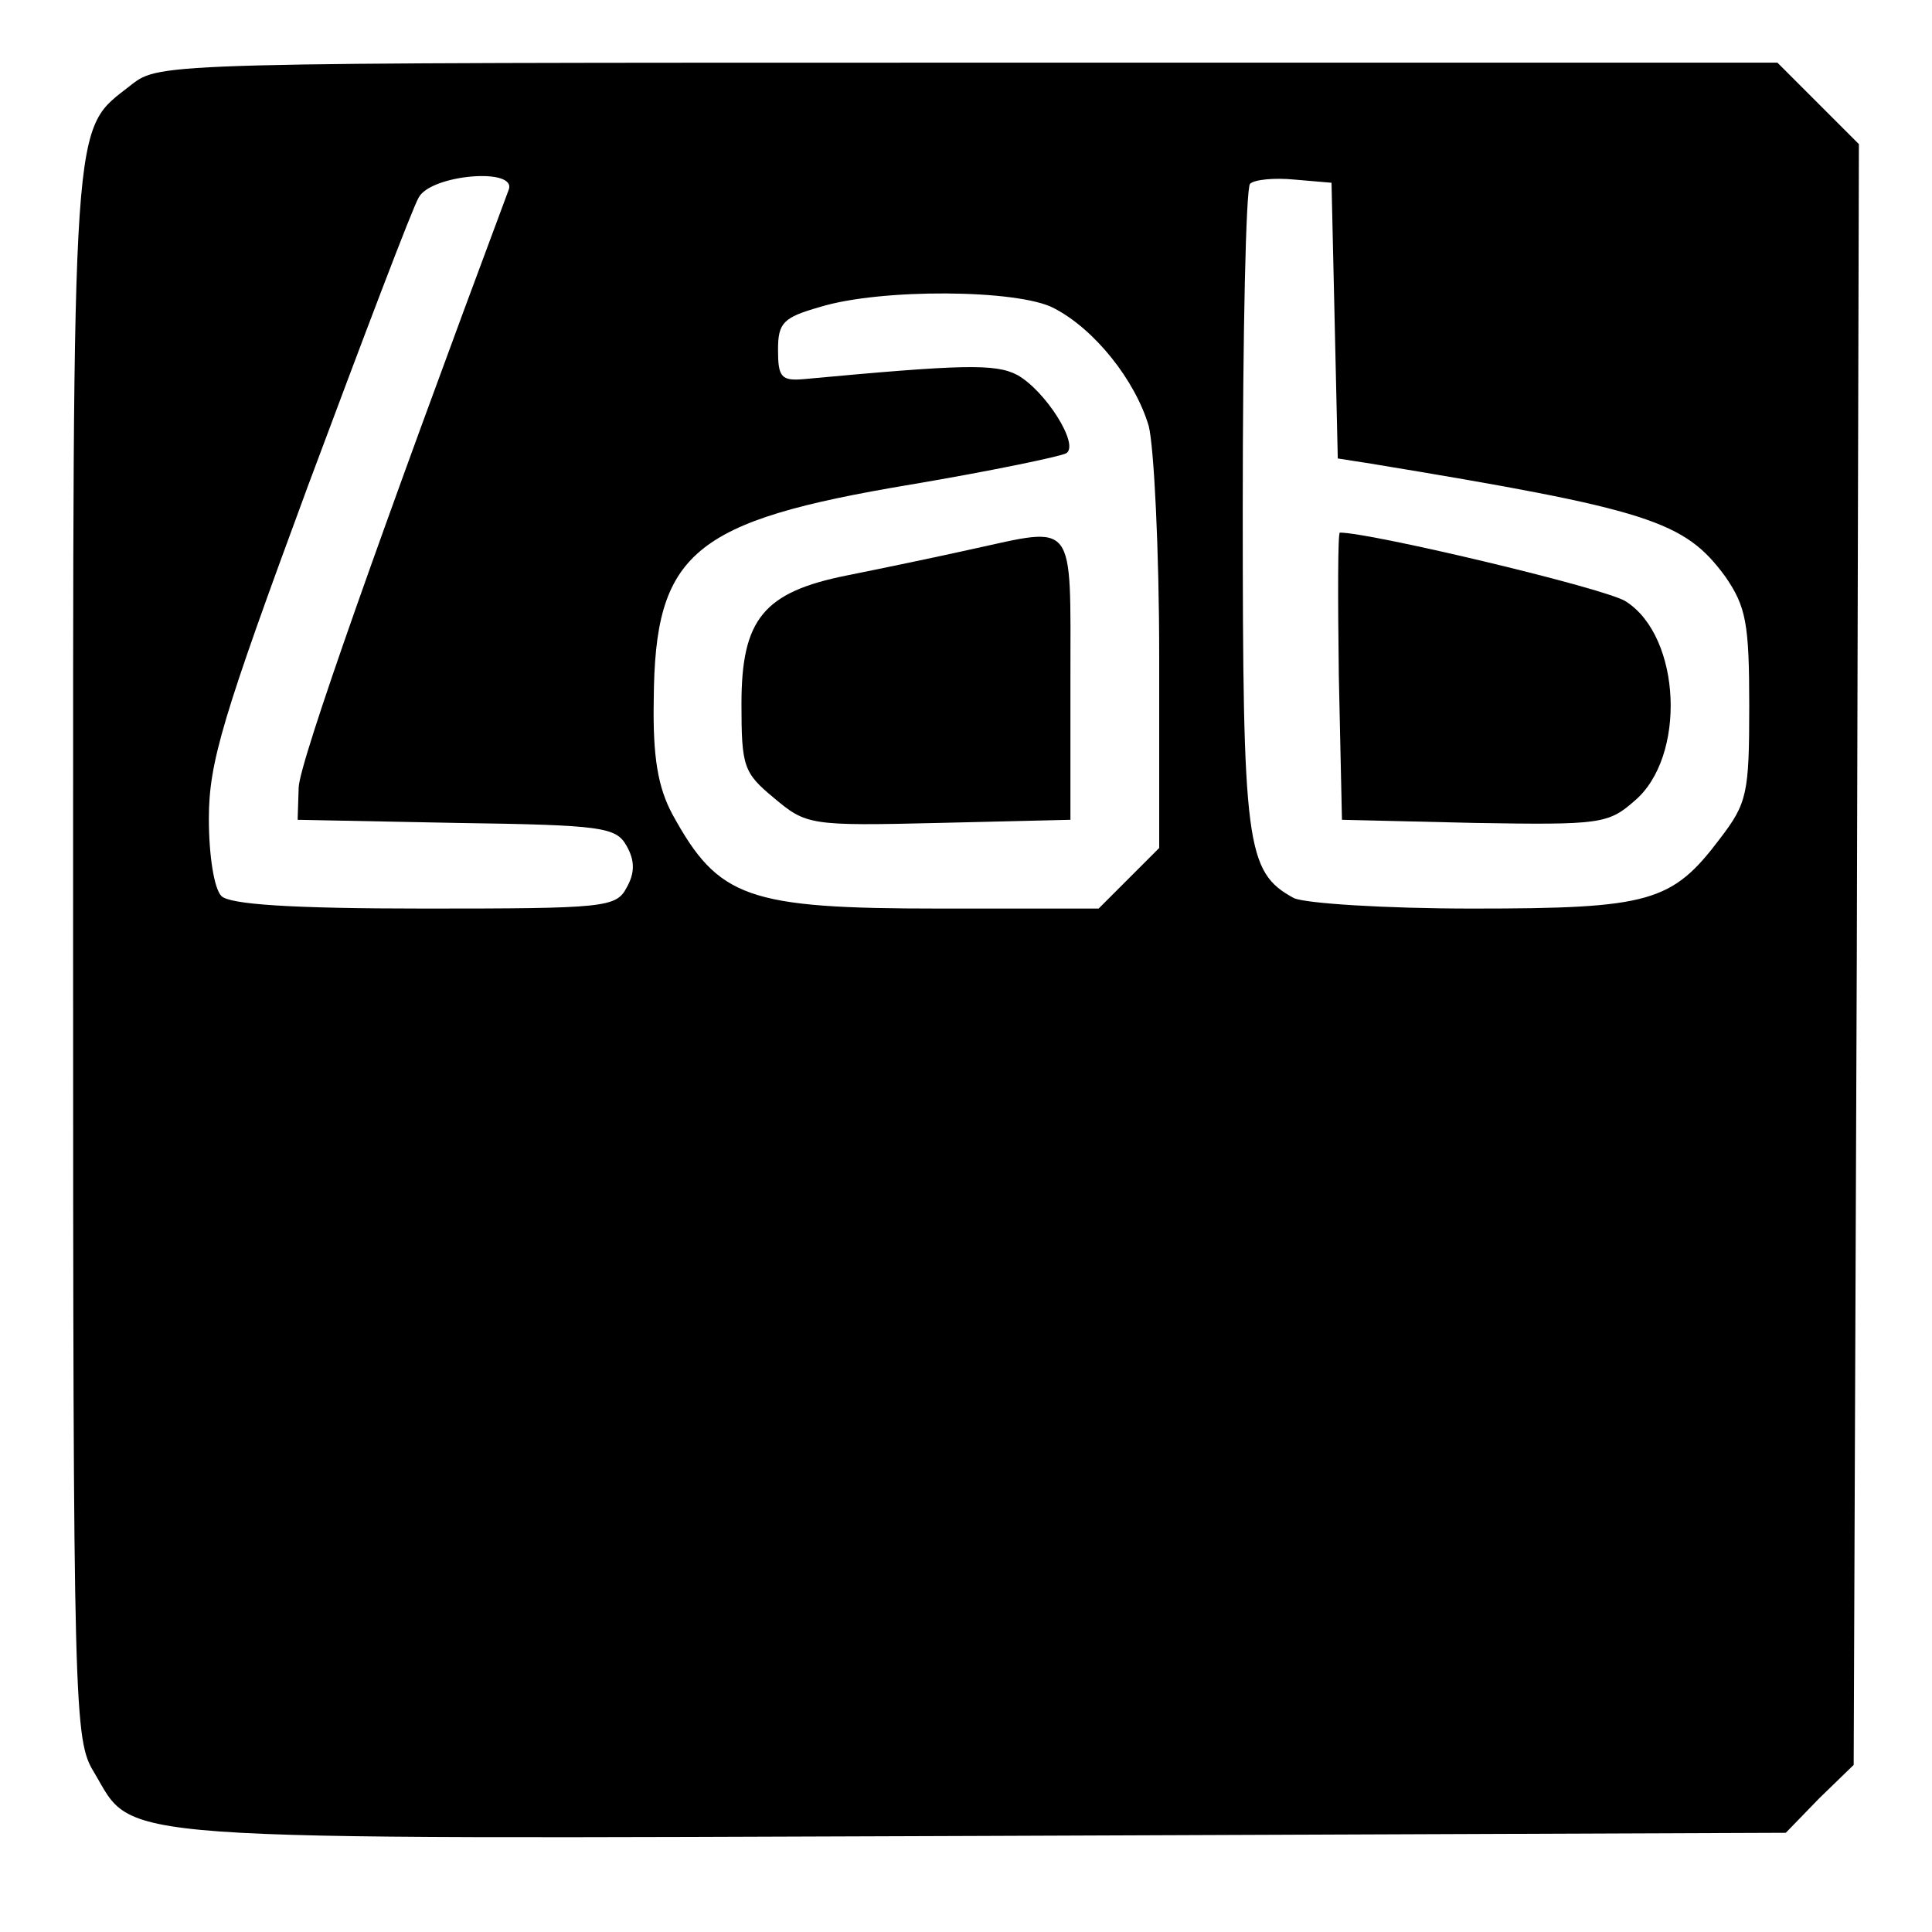
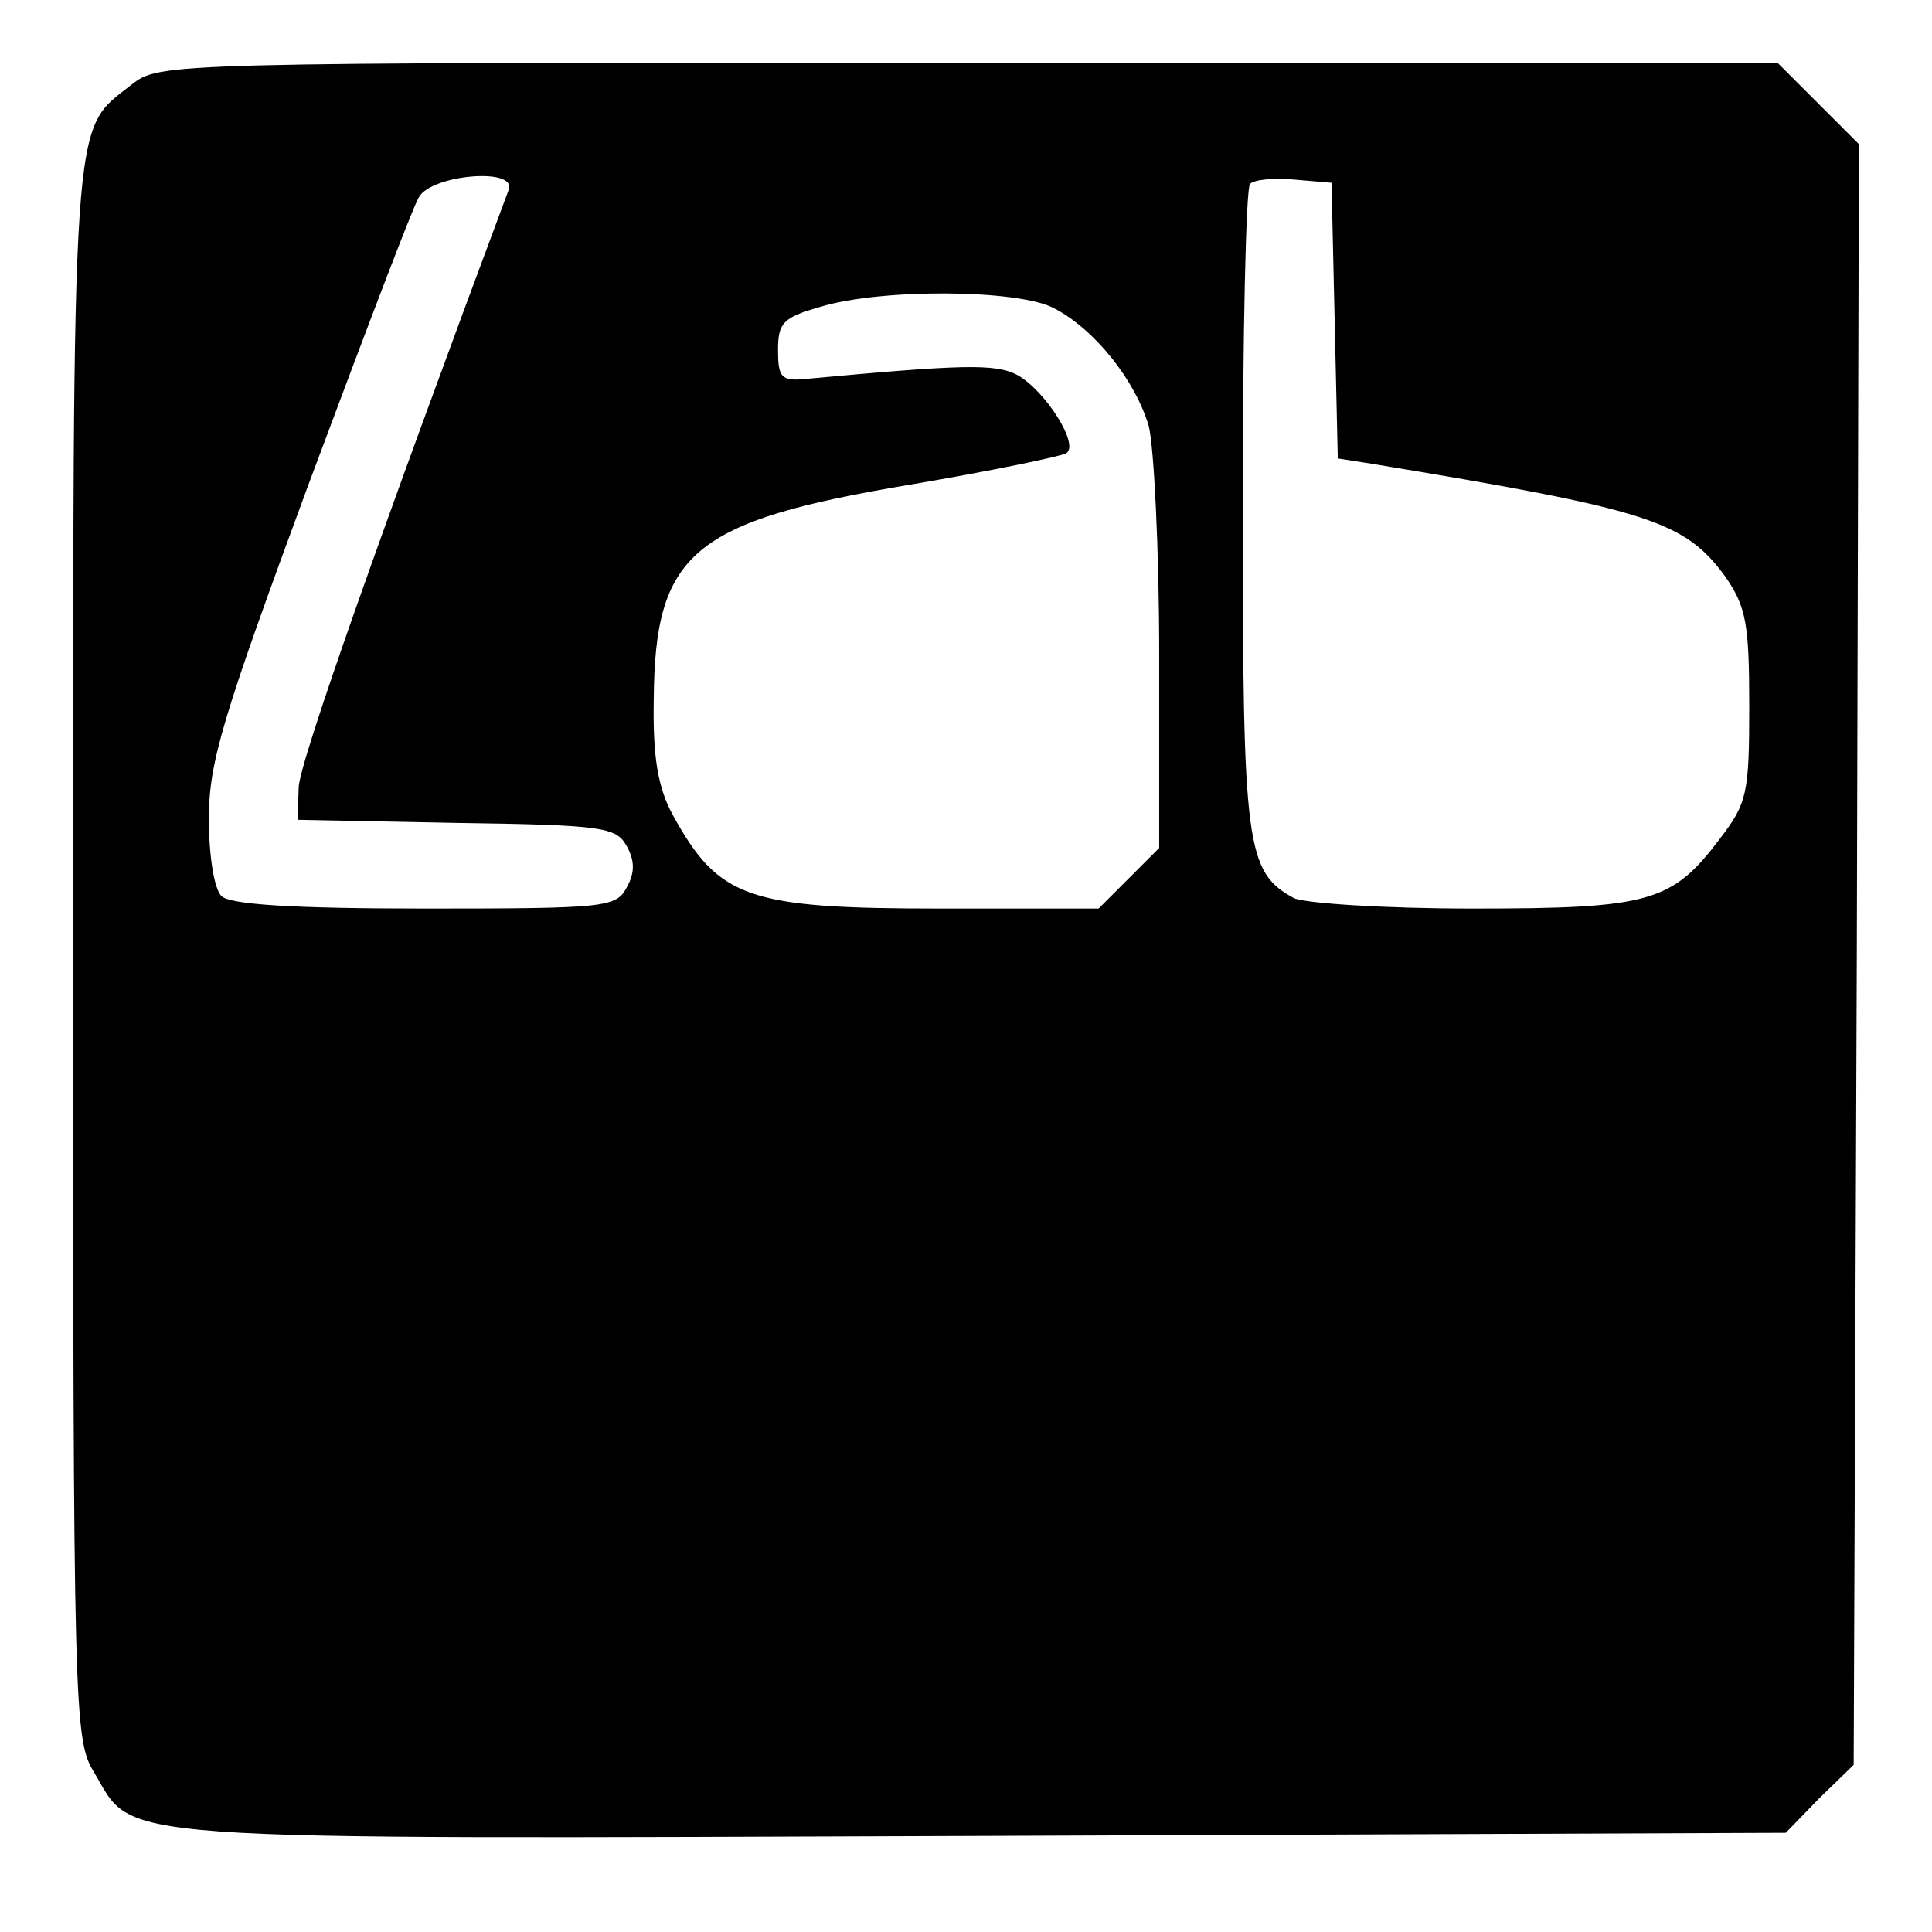
<svg xmlns="http://www.w3.org/2000/svg" version="1.0" width="185pt" height="185pt" viewBox="0 0 185 185" preserveAspectRatio="xMidYMid meet">
  <g transform="translate(0,185) scale(0.1,-0.1)" fill="#000000" stroke="none">
    <path d="M126 1769 c-58 -46 -56 -11 -56 -831 0 -729 1 -754 20 -785 40 -67 -2 -64 850 -61 l770 3 32 33 33 32 3 776 2 776 -39 39 -39 39 -774 0 c-771 0 -775 0 -802 -21z m361 -101 c-122 -327 -200 -547 -201 -572 l-1 -31 152 -3 c140 -2 153 -4 163 -22 8 -14 8 -26 0 -40 -10 -19 -21 -20 -193 -20 -129 0 -187 4 -195 12 -7 7 -12 39 -12 74 0 54 13 97 95 319 53 142 100 266 106 276 12 22 95 29 86 7z m791 -125 l3 -132 32 -5 c267 -44 300 -55 339 -108 20 -29 23 -45 23 -124 0 -84 -2 -93 -28 -127 -46 -61 -67 -67 -237 -67 -85 0 -160 5 -171 10 -46 25 -49 50 -49 373 0 167 3 307 7 311 4 4 23 6 43 4 l35 -3 3 -132z m-269 12 c39 -20 78 -69 91 -113 5 -20 10 -119 10 -220 l0 -184 -29 -29 -29 -29 -152 0 c-185 0 -212 10 -256 90 -14 26 -19 55 -18 110 1 141 37 171 246 206 77 13 144 27 149 30 13 8 -20 60 -47 75 -21 11 -53 10 -204 -4 -22 -2 -25 2 -25 28 0 26 5 31 40 41 58 18 190 17 224 -1z" />
-     <path d="M1282 1203 l3 -138 127 -3 c120 -2 128 -1 153 21 50 42 45 157 -8 191 -17 12 -244 66 -274 66 -2 0 -2 -62 -1 -137z" />
-     <path d="M930 1324 c-36 -8 -89 -19 -119 -25 -80 -16 -101 -42 -101 -123 0 -60 2 -66 31 -90 31 -26 34 -27 158 -24 l126 3 0 135 c0 154 6 146 -95 124z" />
  </g>
</svg>